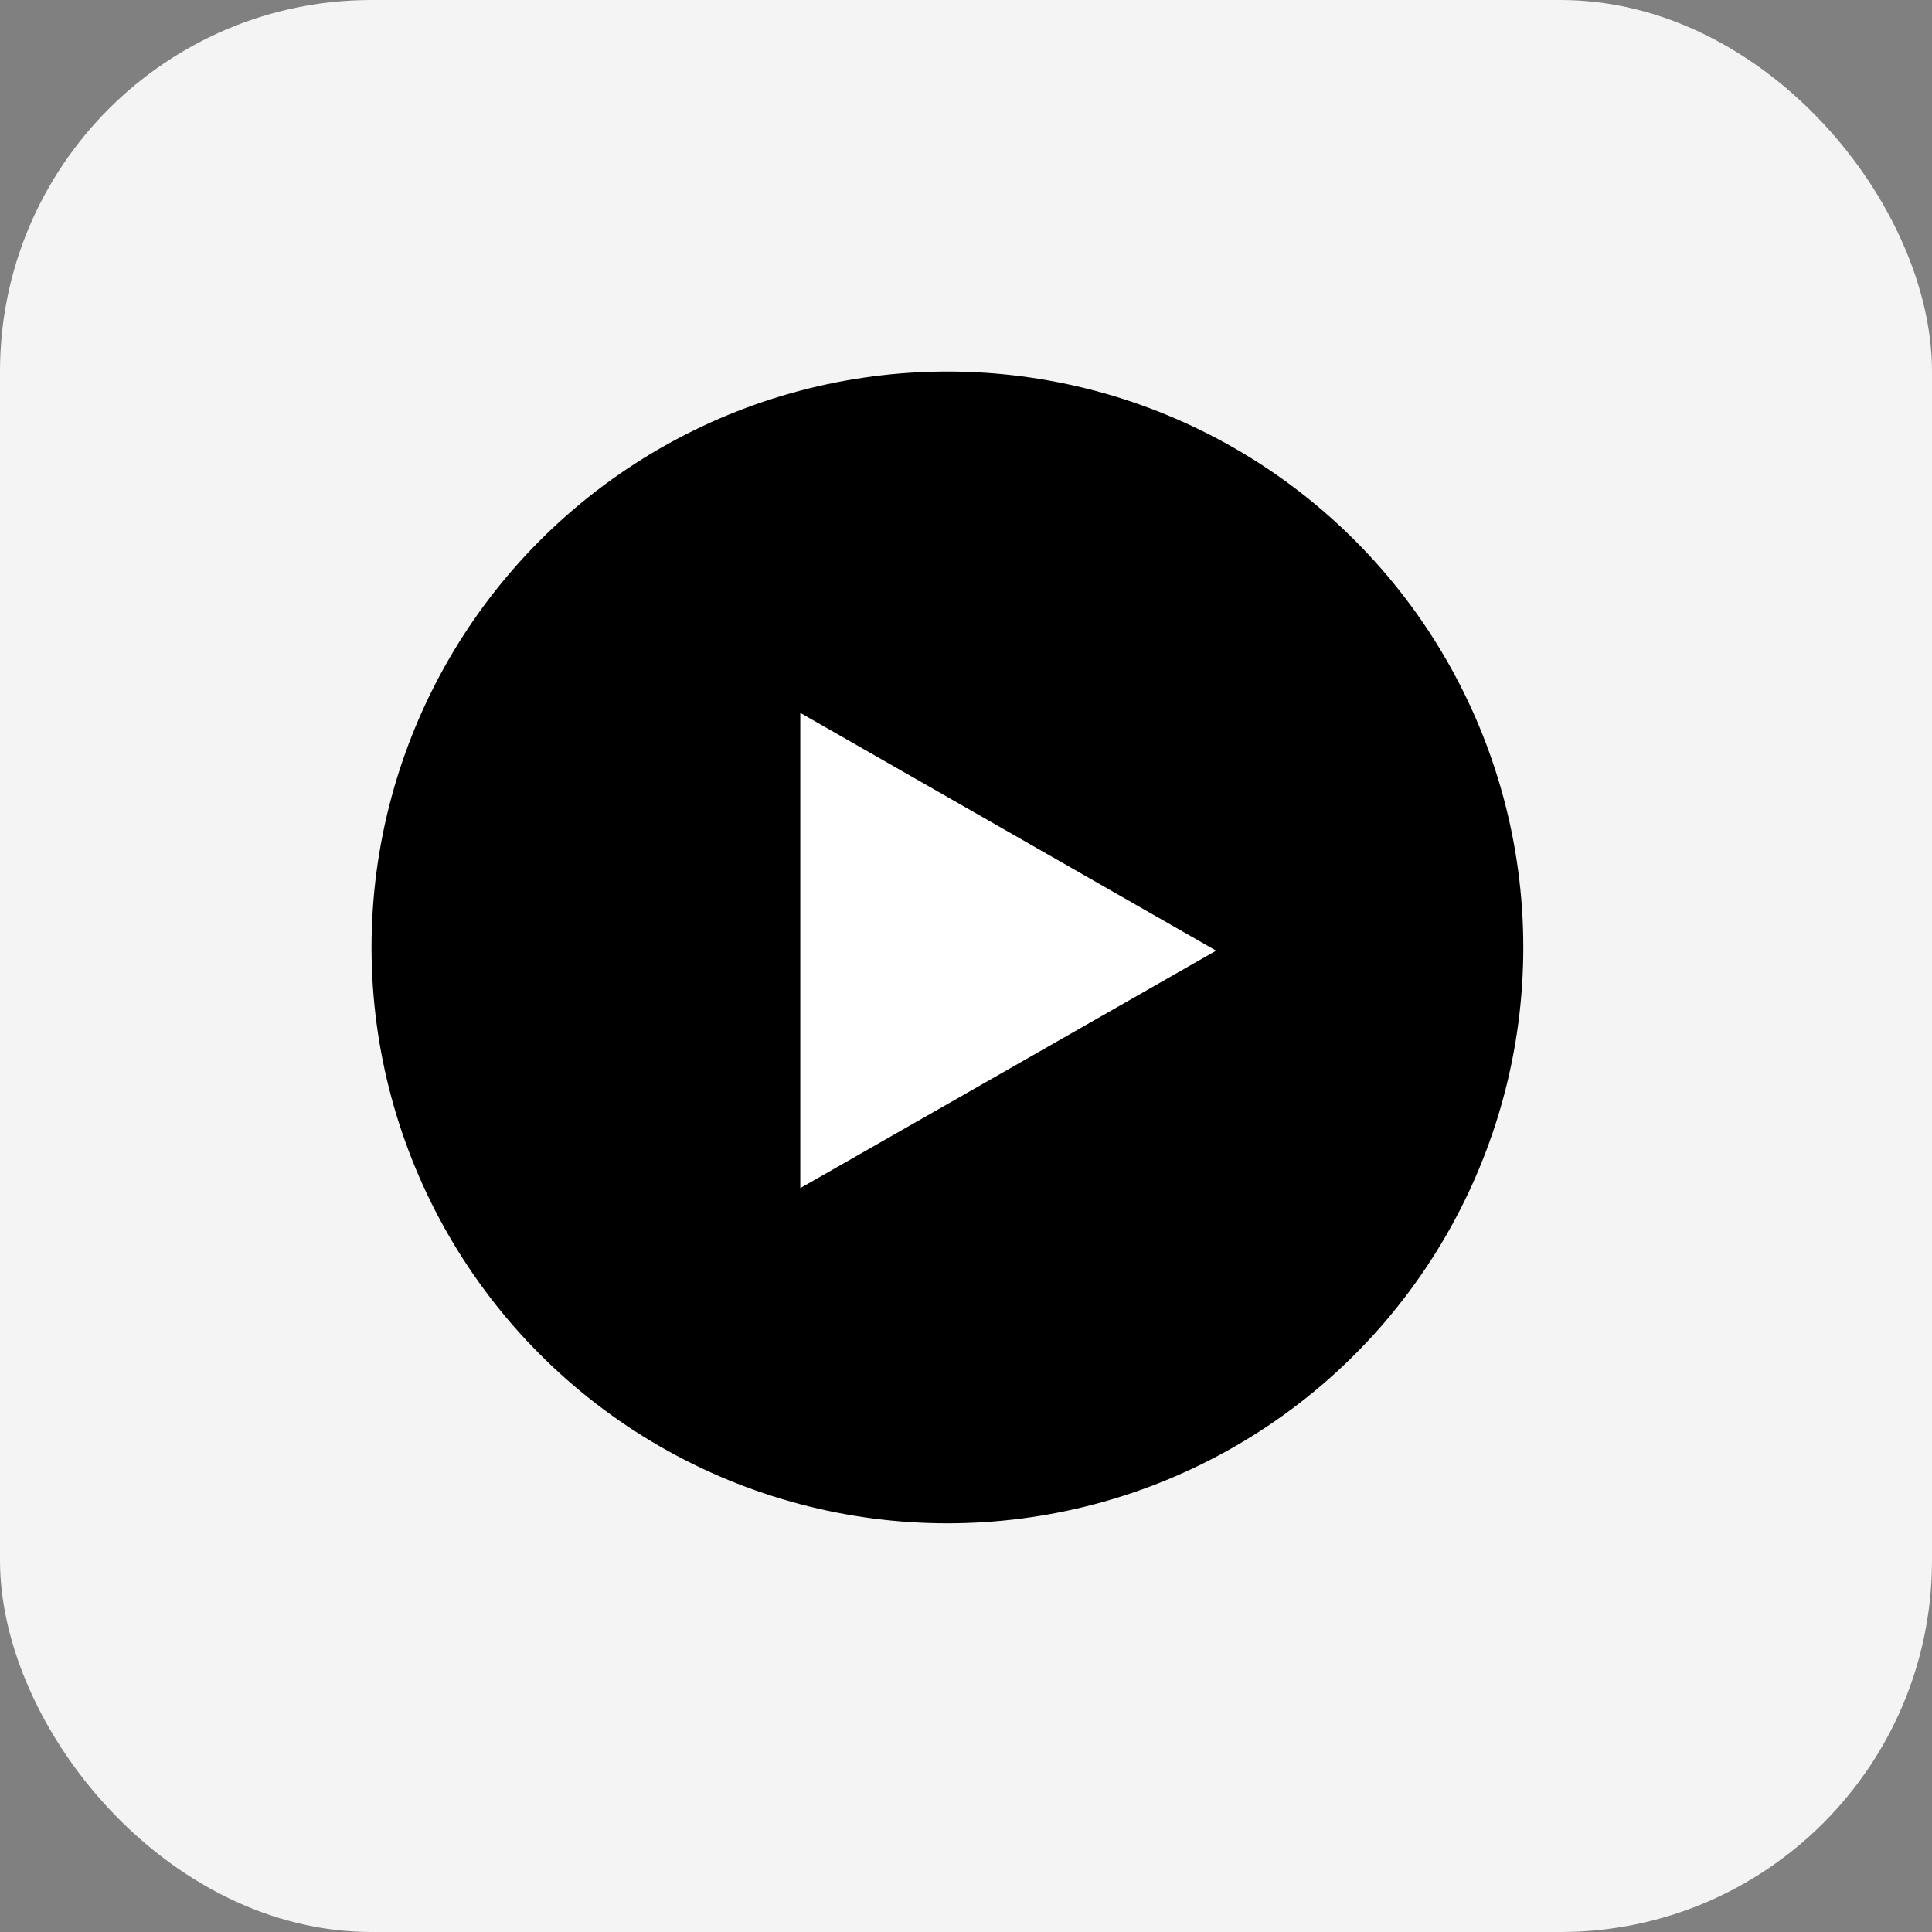
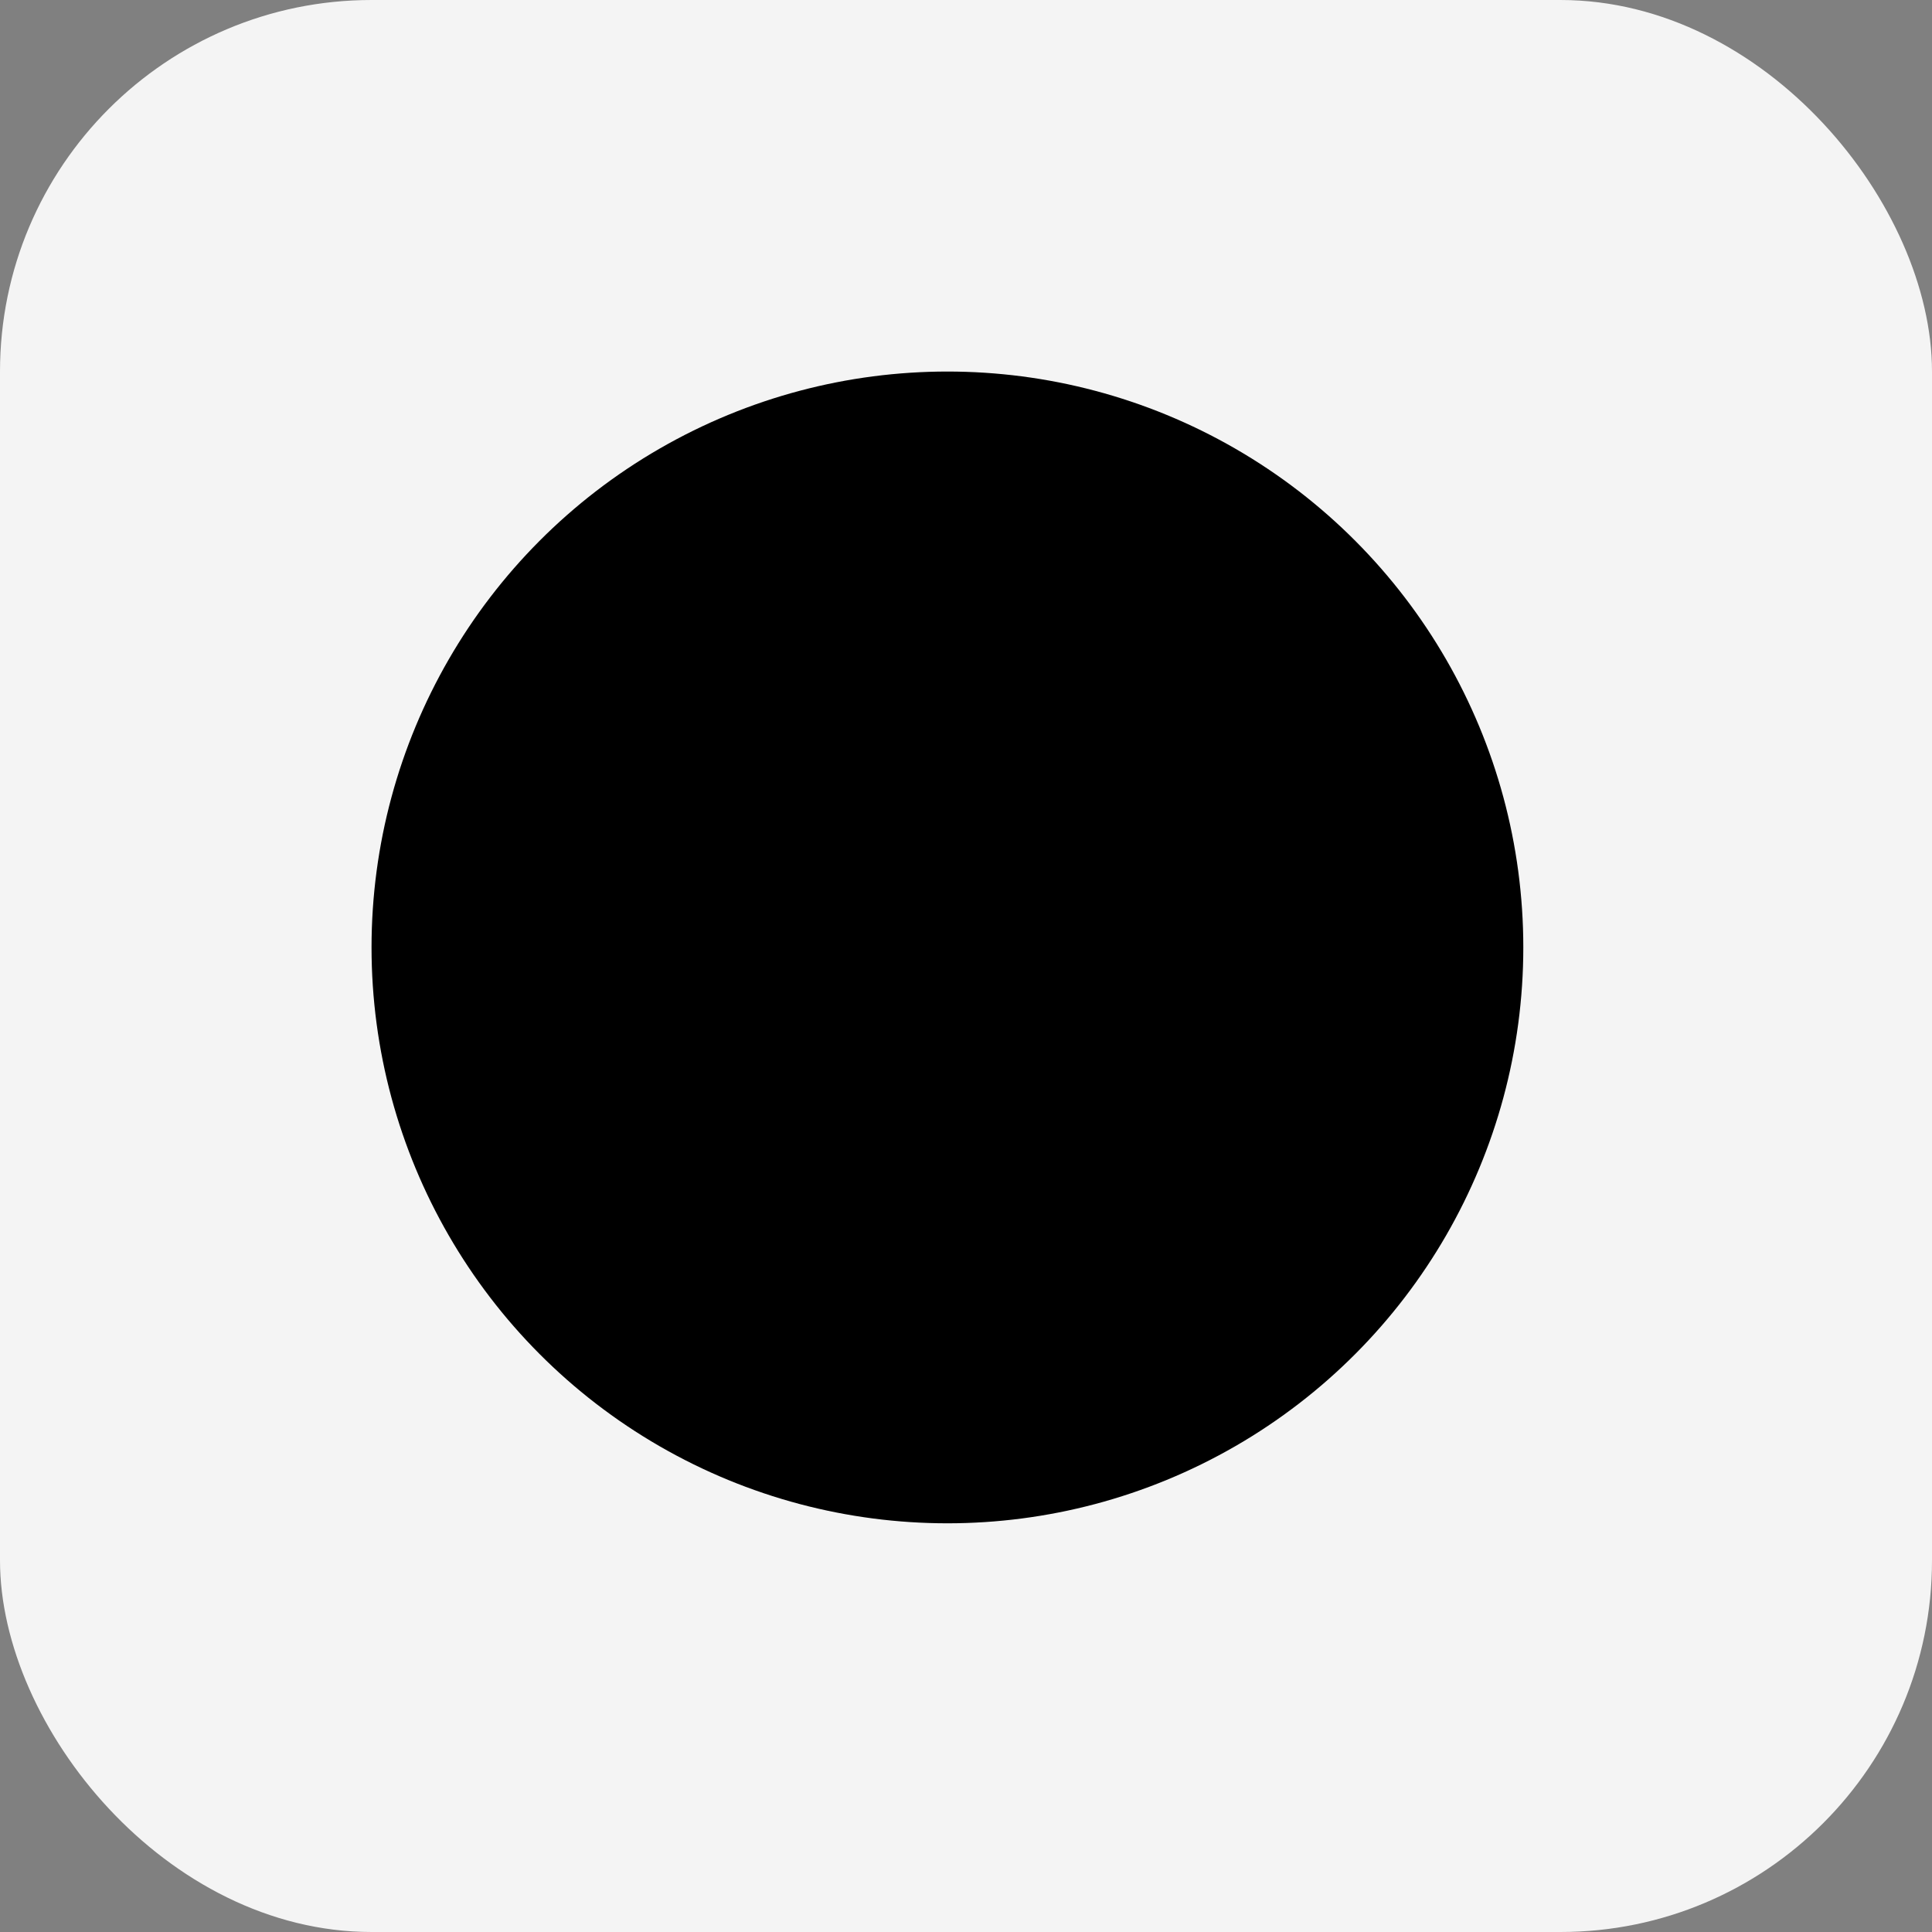
<svg xmlns="http://www.w3.org/2000/svg" x="0" y="0" viewBox="0 0 52 52">
  <rect x="0" y="0" width="52" height="52" fill="#808080" stroke="none" />
  <g transform="translate(-854 -1060)">
    <rect width="52" height="52" rx="10" transform="translate(854 1060)" fill="#f4f4f4" />
    <g>
      <circle cx="15.5" cy="15.5" r="15.5" transform="translate(864 1070)" />
-       <path d="M22,24.791V12l11.192,6.4" transform="translate(853.54 1067.187)" fill="#fff" />
    </g>
  </g>
</svg>